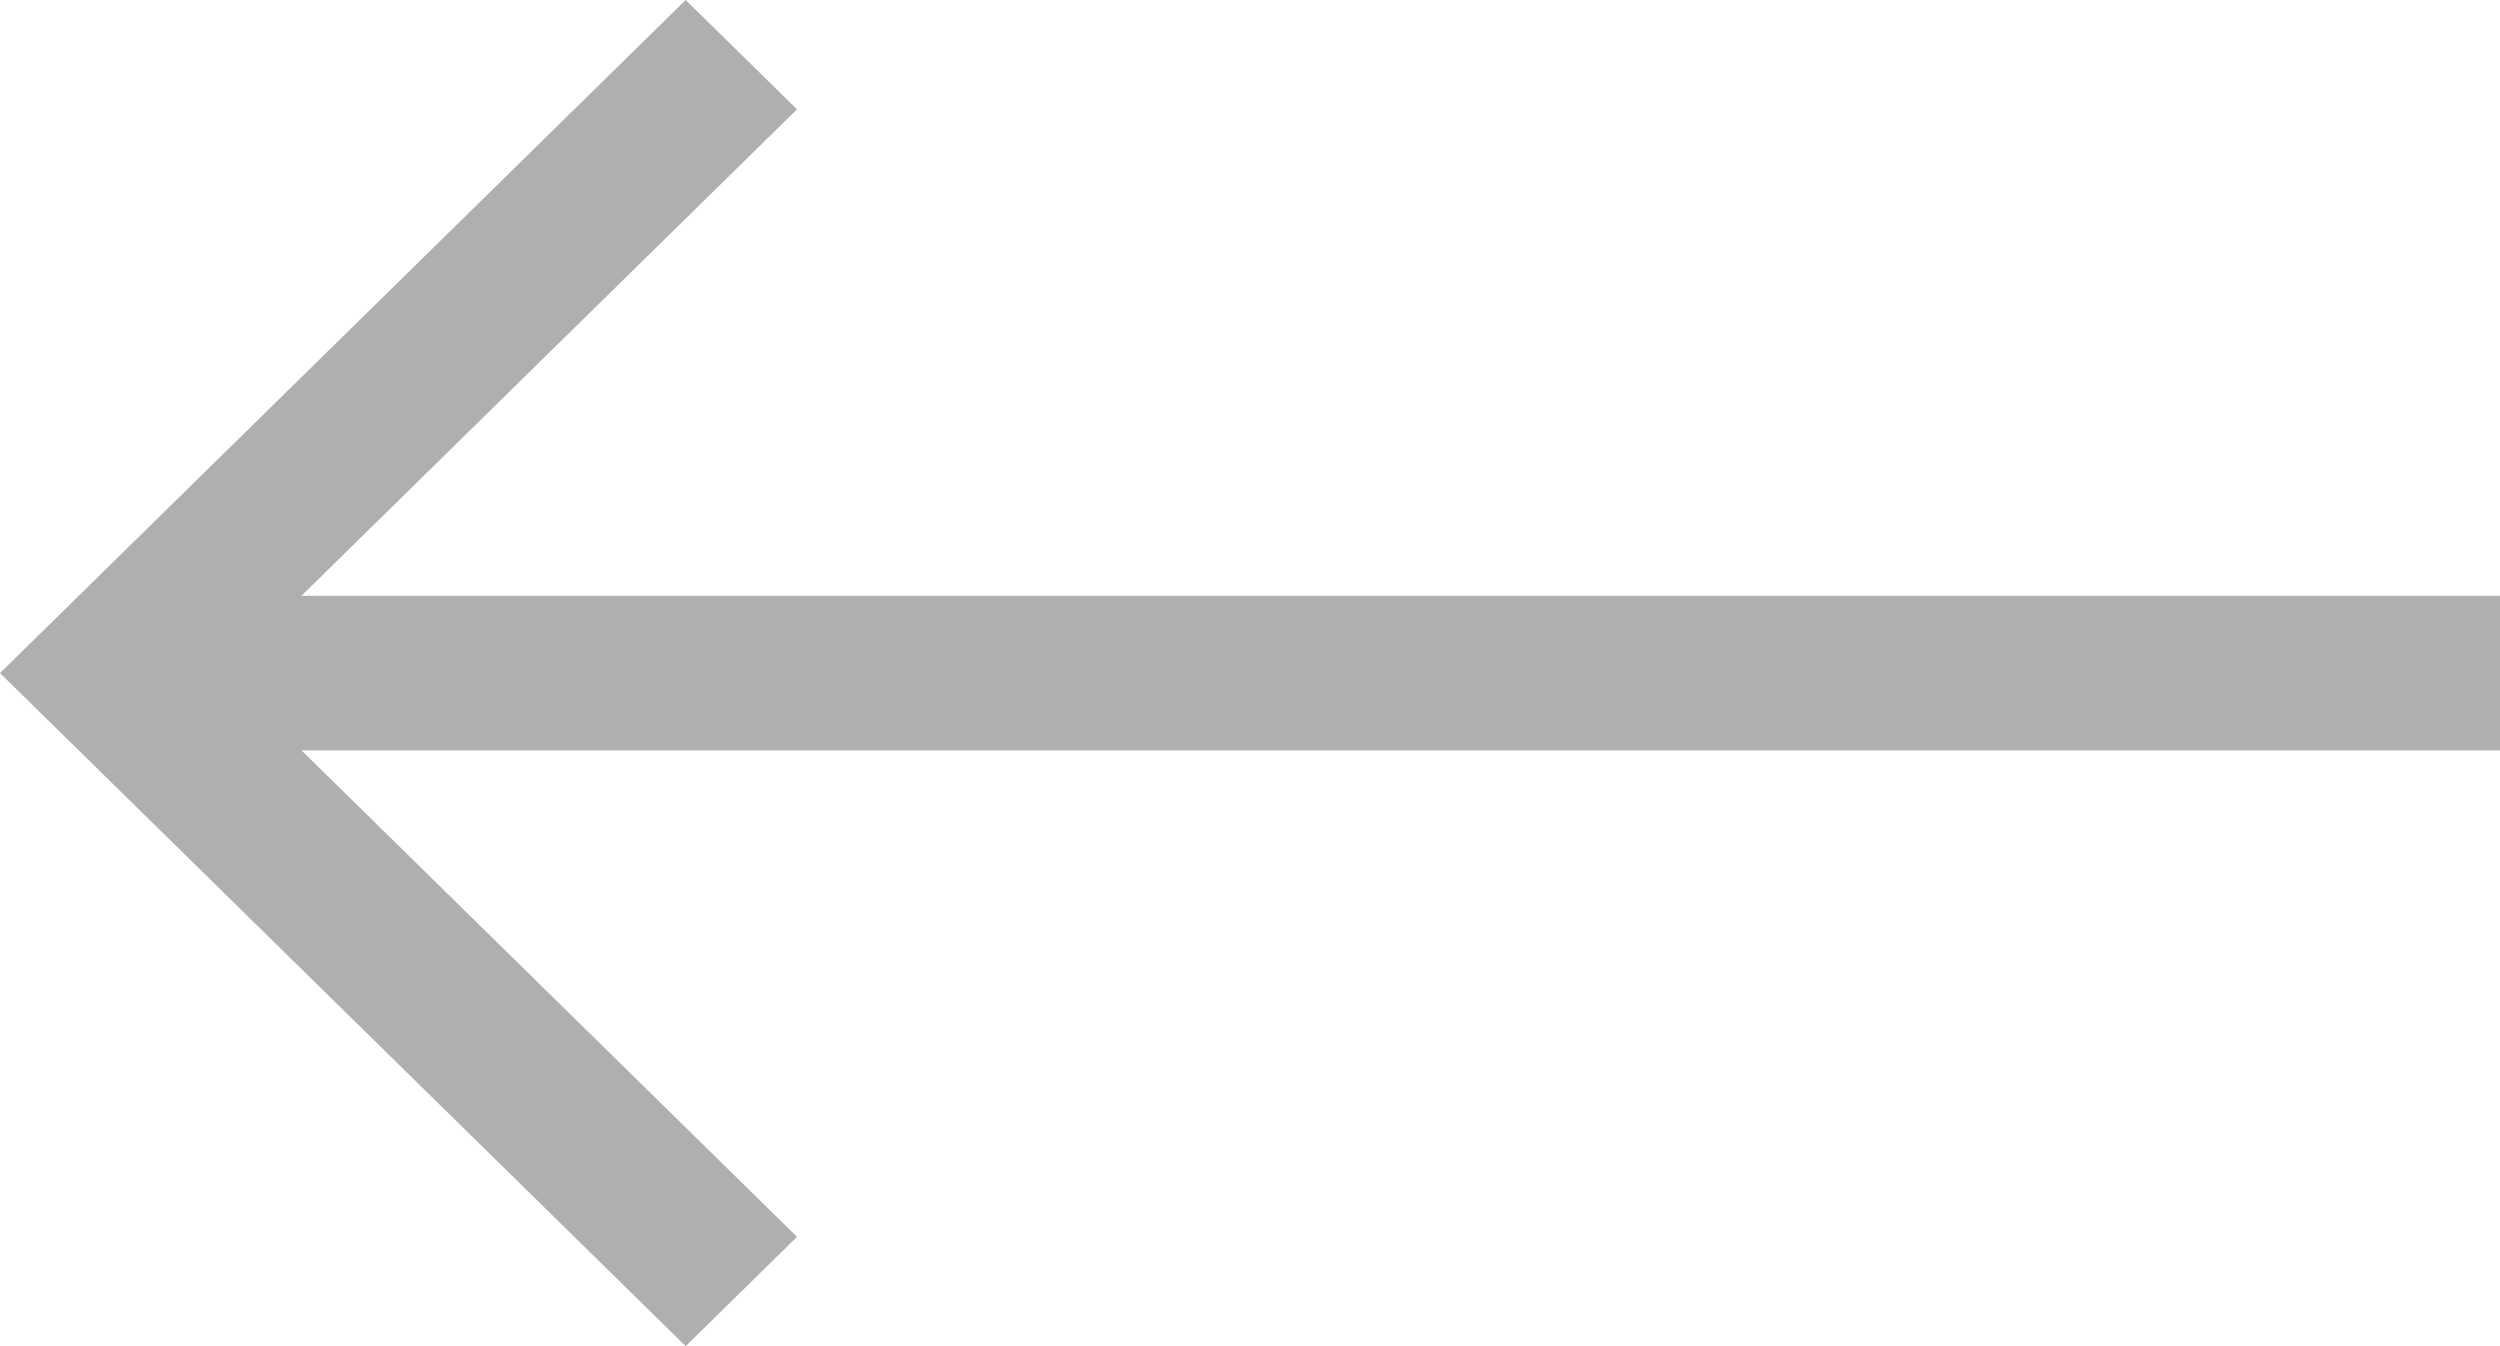
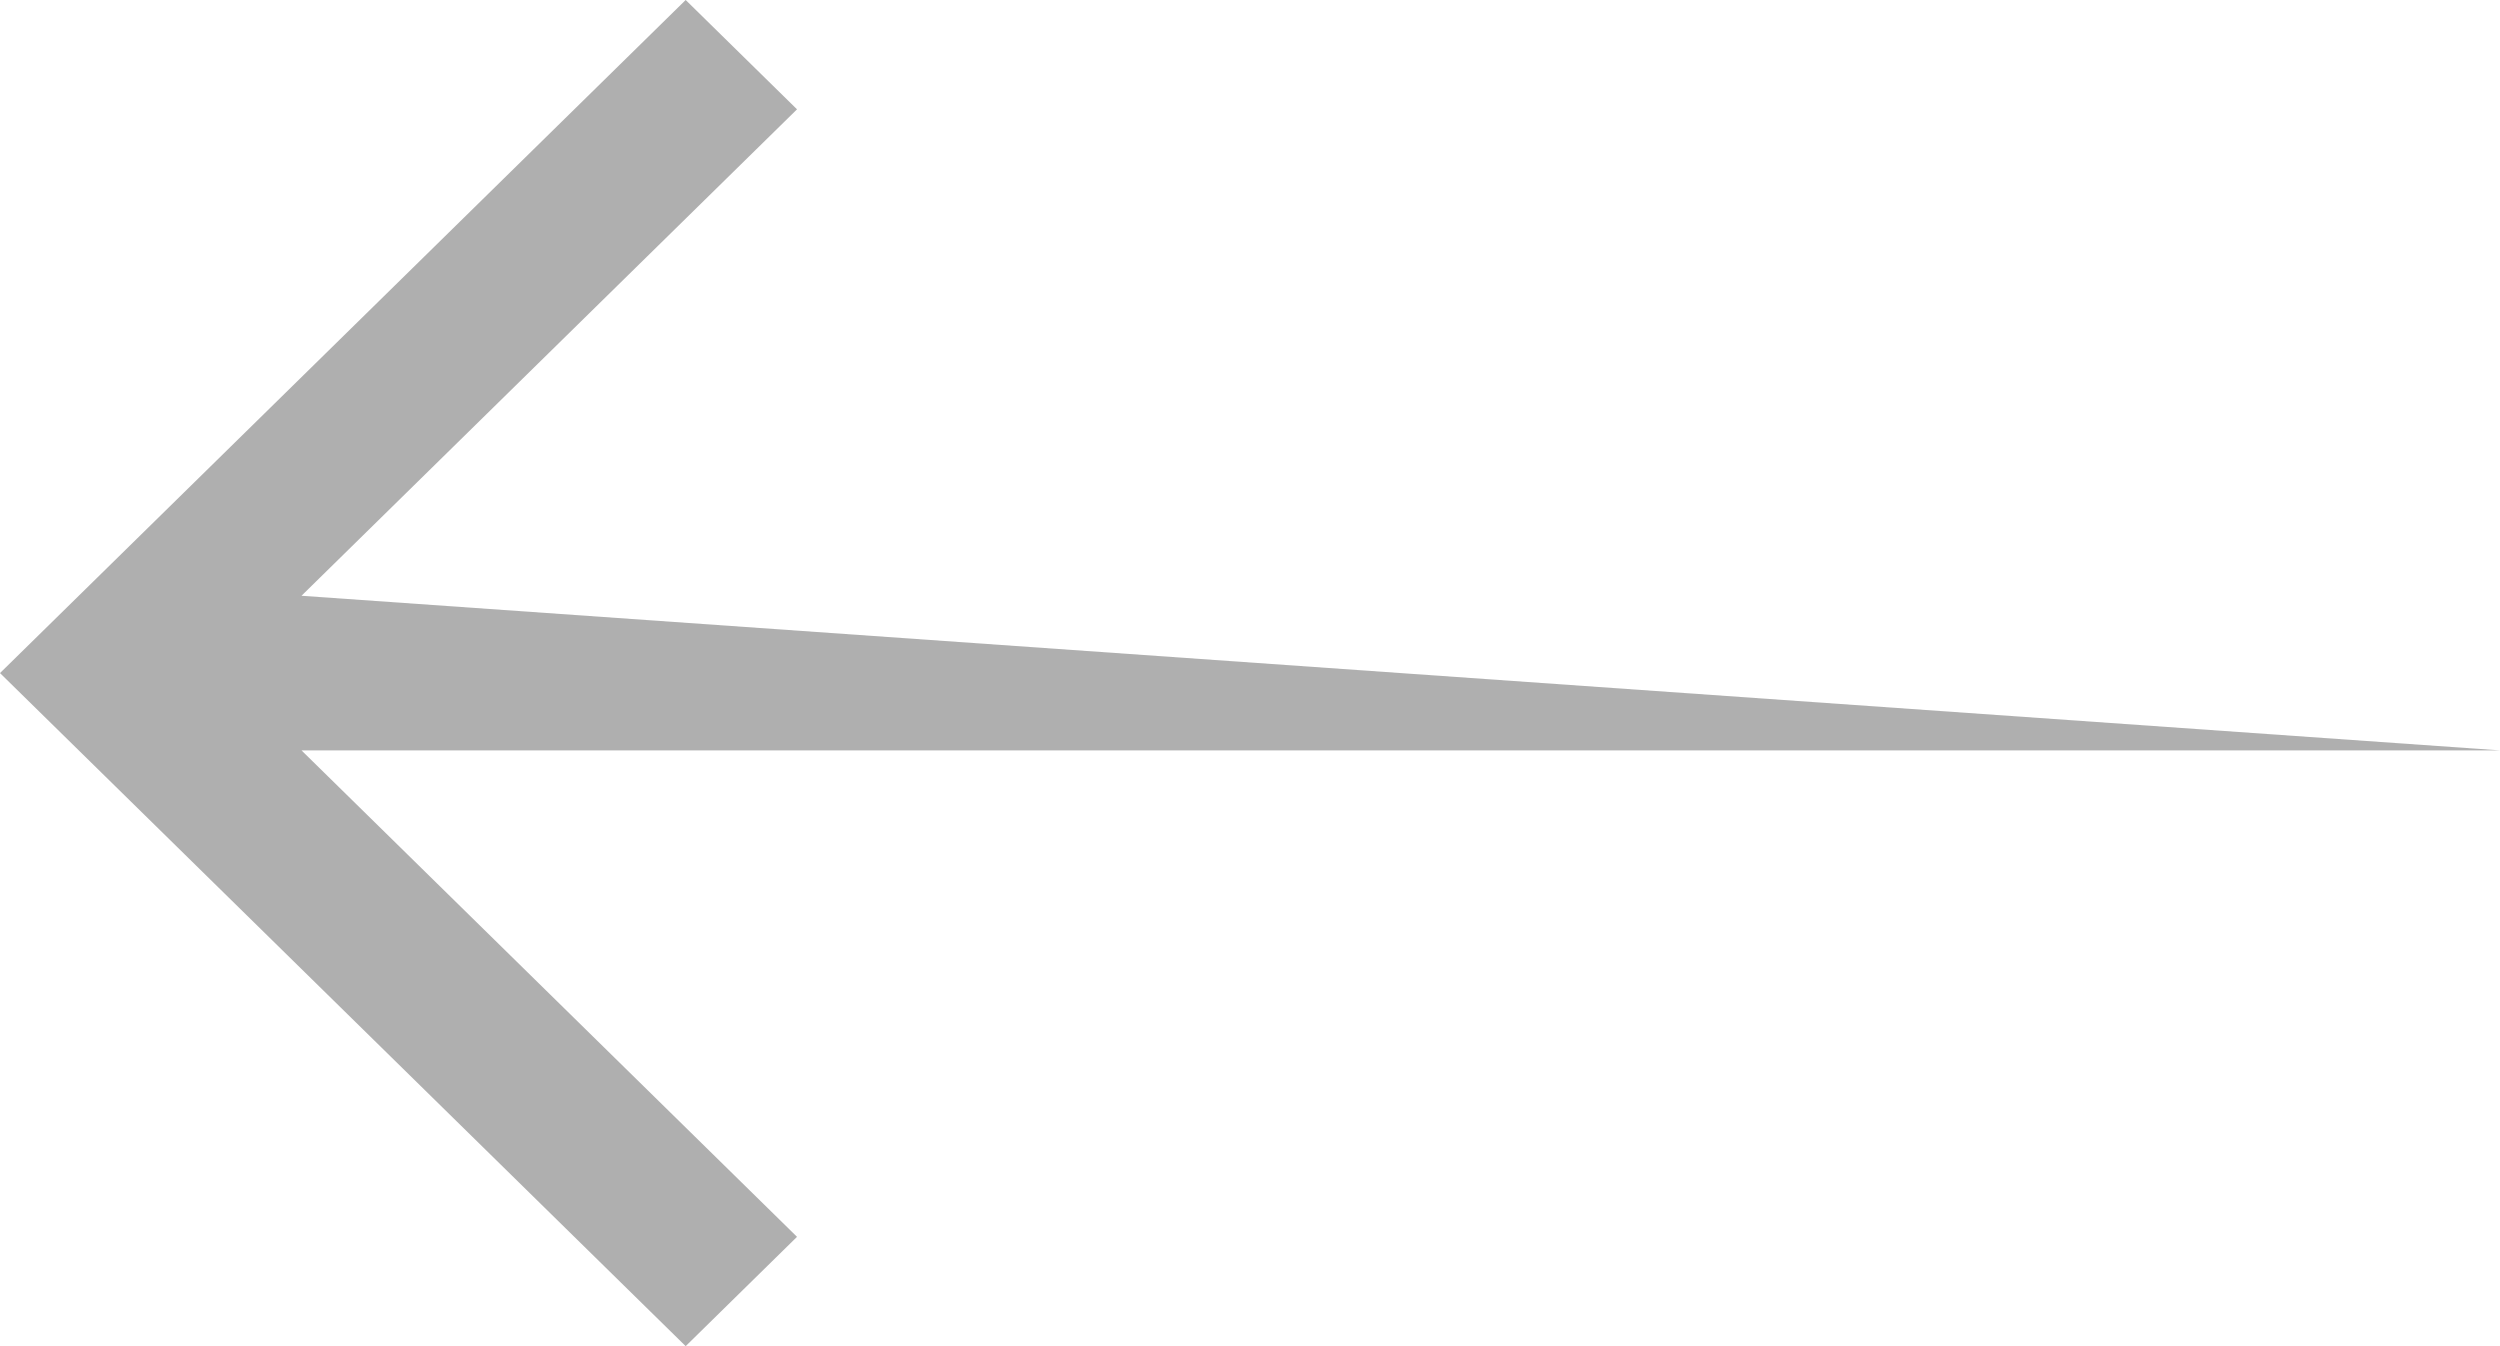
<svg xmlns="http://www.w3.org/2000/svg" width="52" height="28" viewBox="0 0 52 28" fill="none">
-   <path d="M14.262 28L16.578 25.726L6.271 15.608L52 15.608L52 12.392L6.271 12.392L16.578 2.274L14.262 5.15503e-07L-2.59078e-06 14L14.262 28Z" fill="#AFAFAF" />
+   <path d="M14.262 28L16.578 25.726L6.271 15.608L52 15.608L6.271 12.392L16.578 2.274L14.262 5.15503e-07L-2.59078e-06 14L14.262 28Z" fill="#AFAFAF" />
</svg>